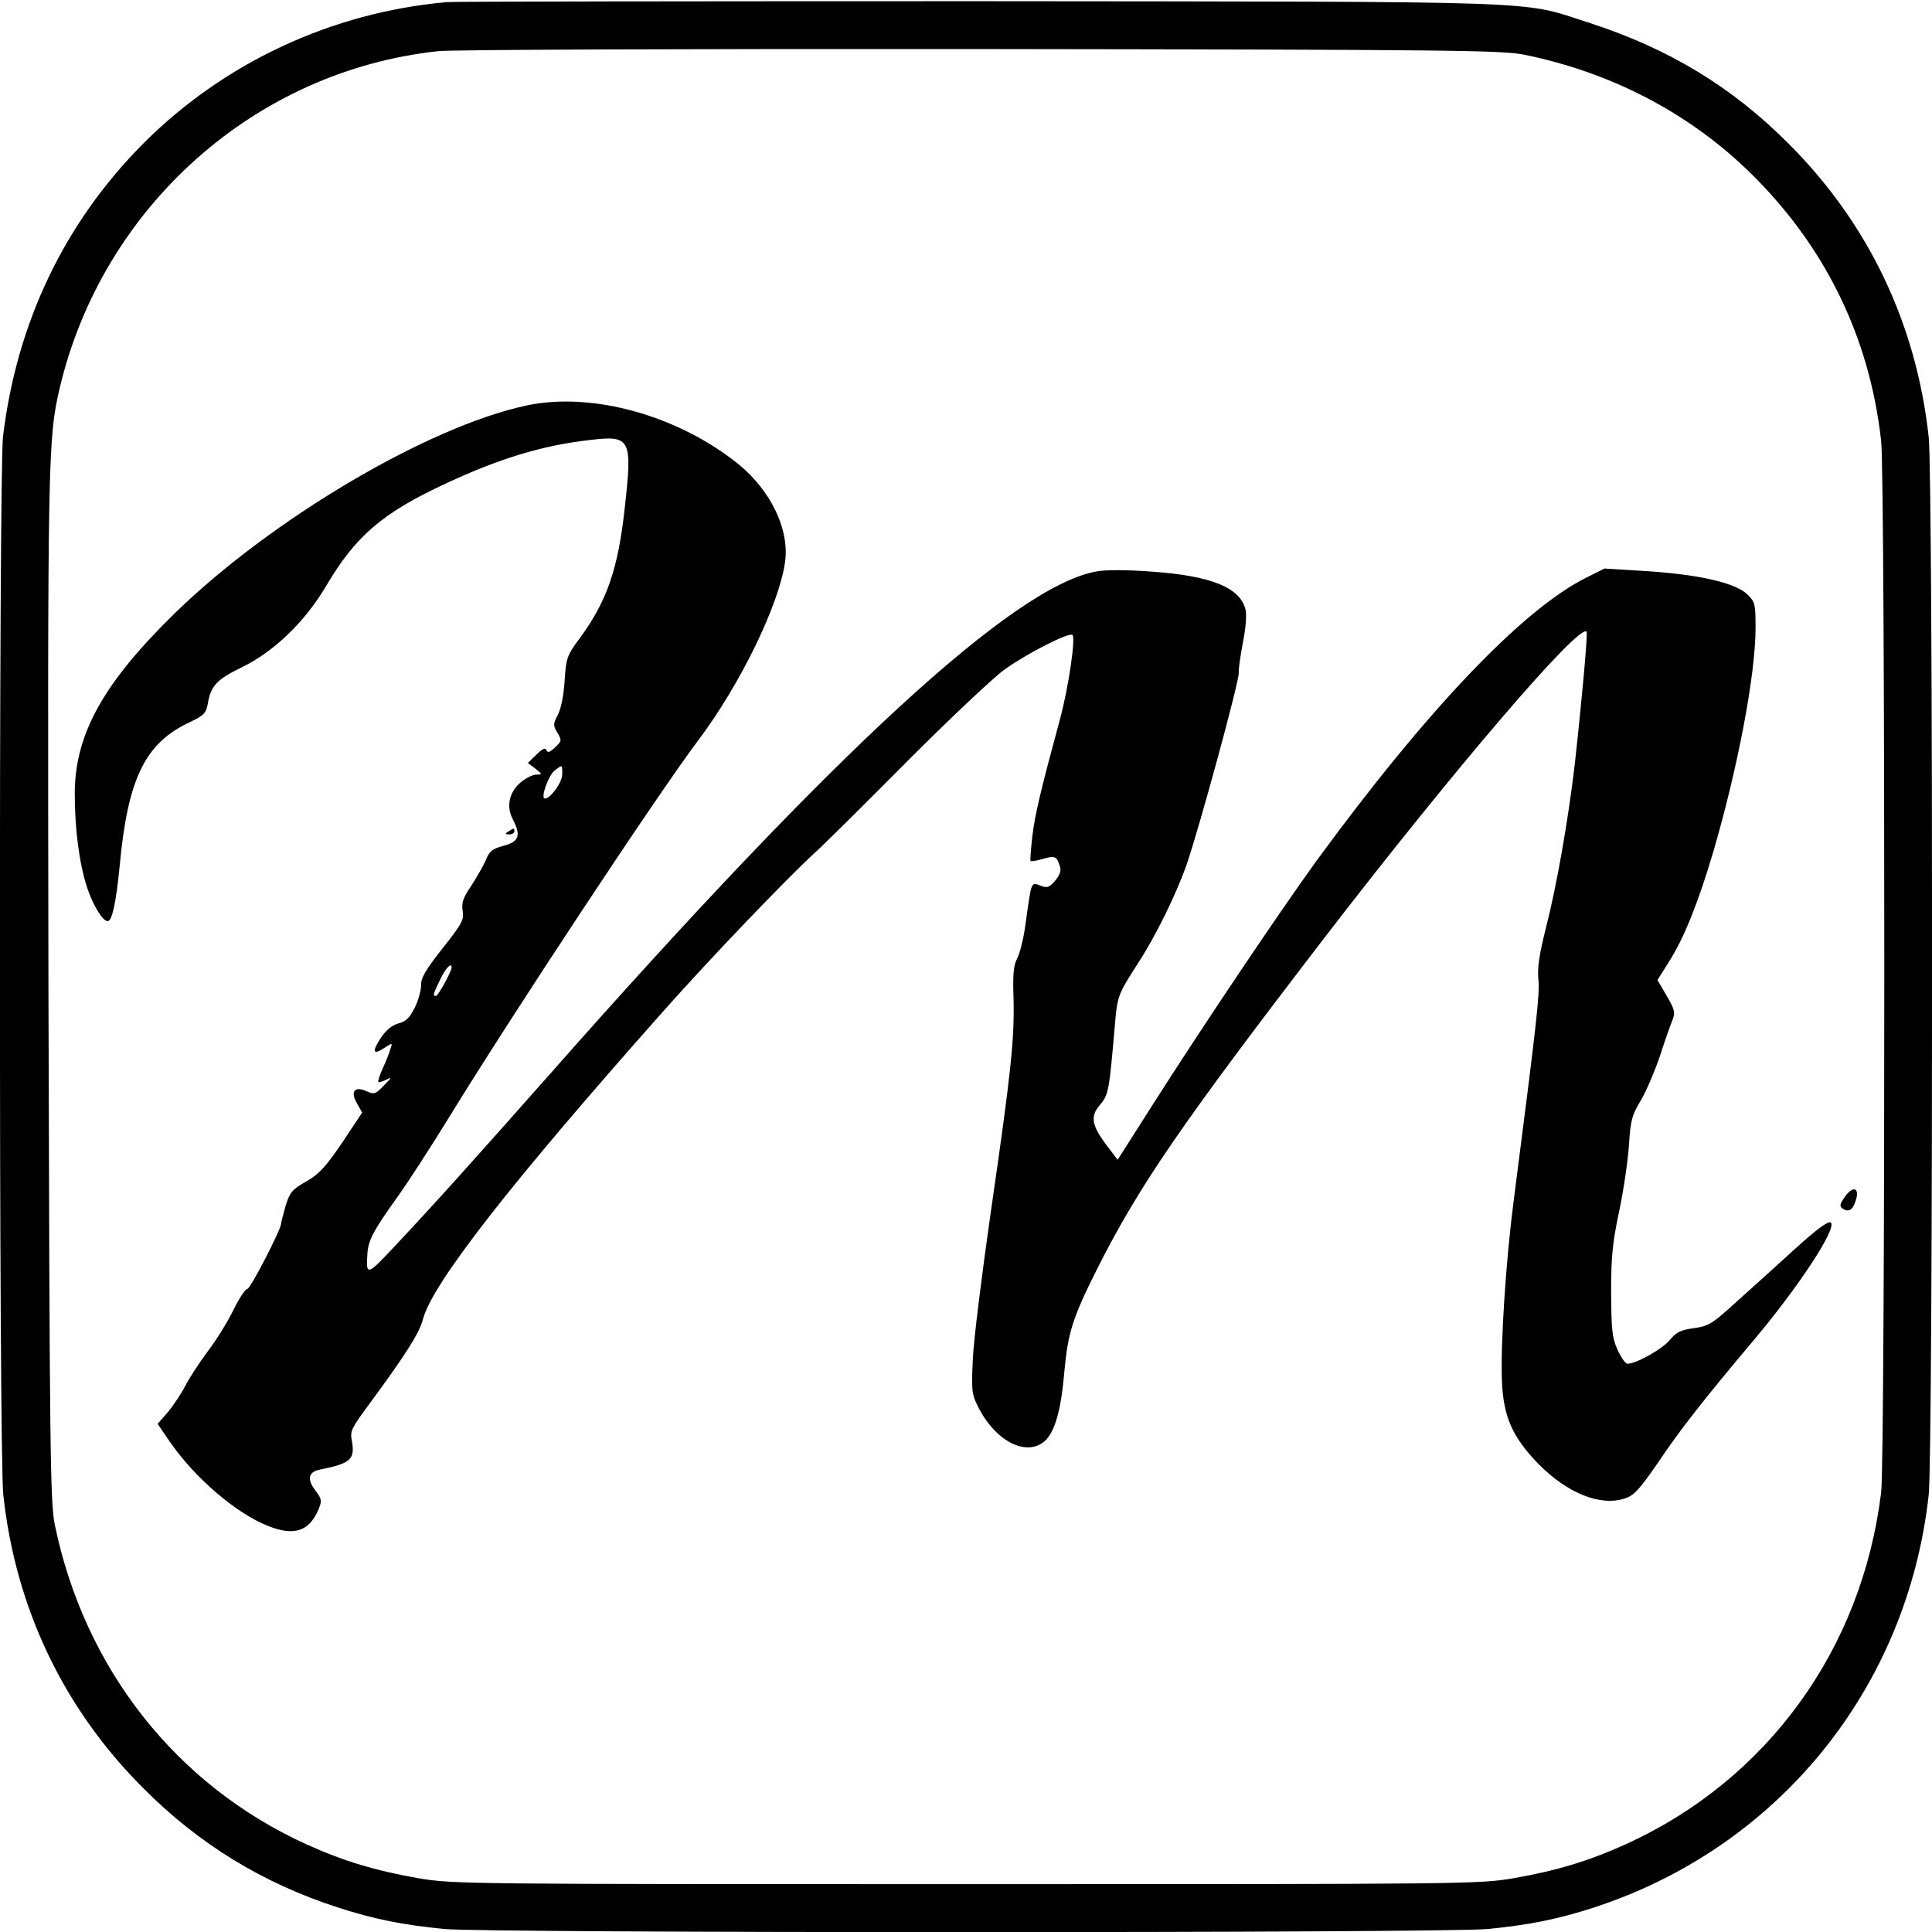
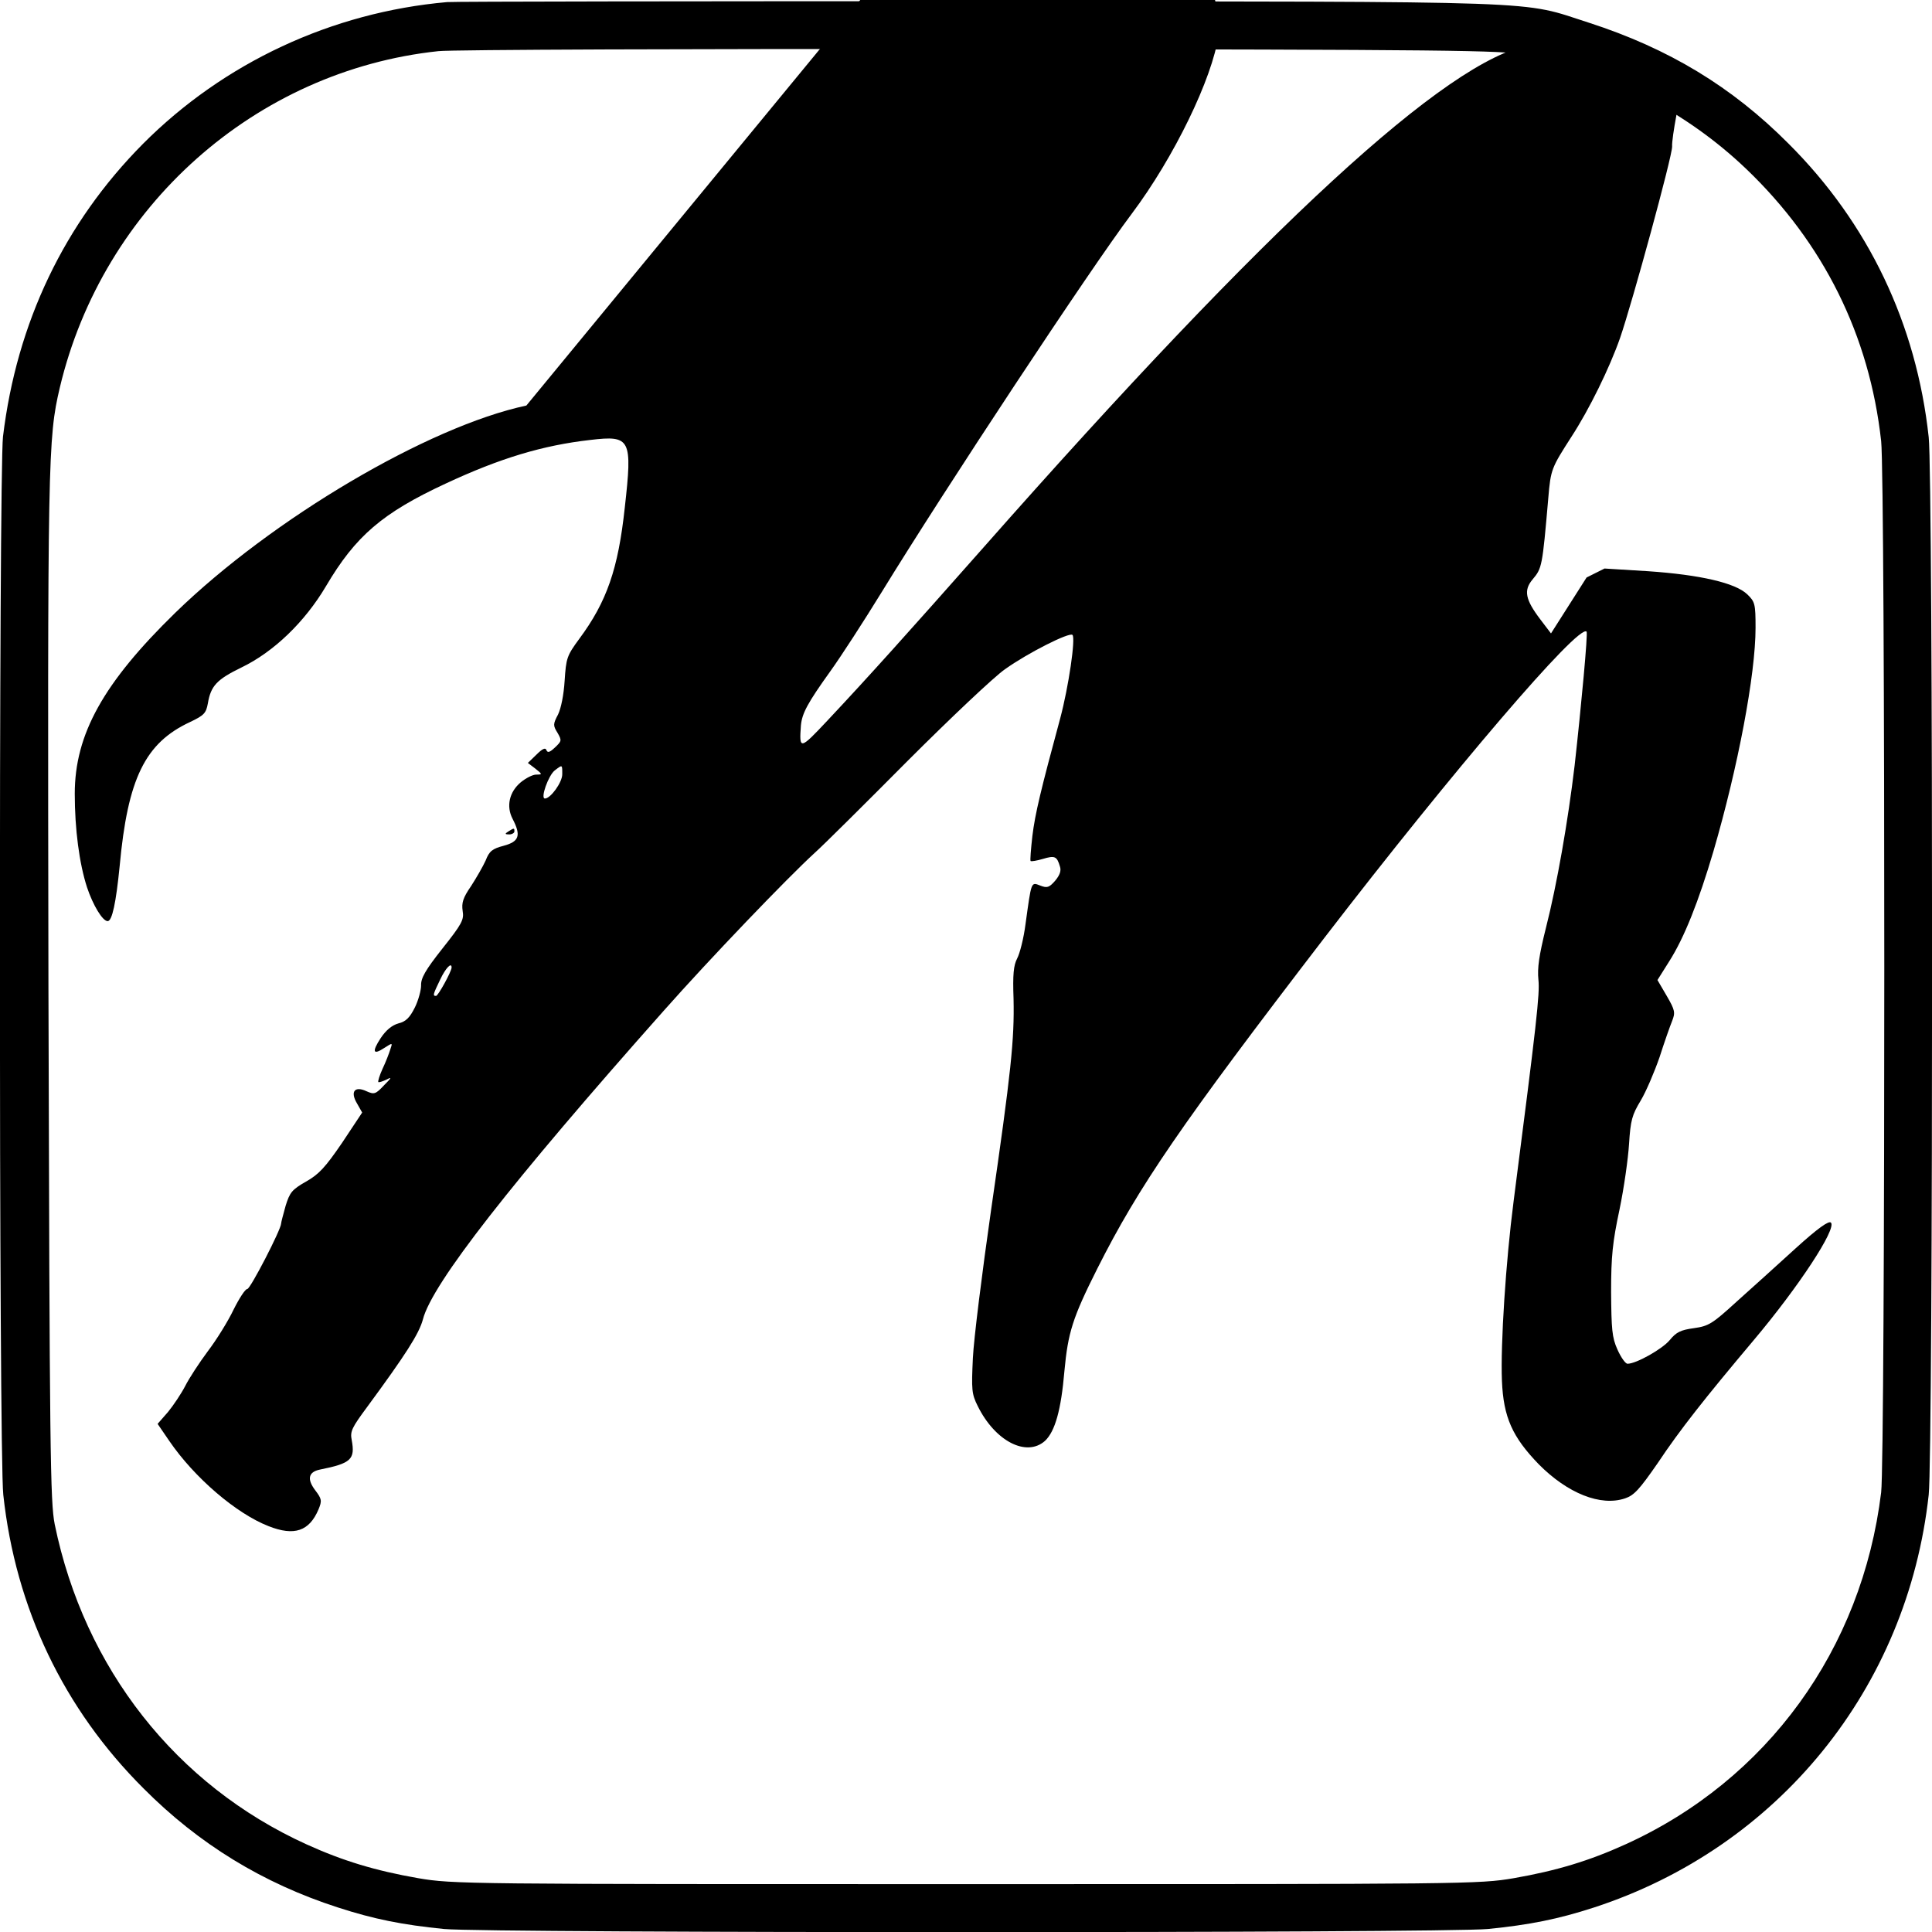
<svg xmlns="http://www.w3.org/2000/svg" version="1.0" width="646pt" height="646pt" viewBox="0 0 646 646" preserveAspectRatio="xMidYMid meet">
  <g transform="translate(0,646) scale(0.1,-0.1)" fill="#000000" stroke="none">
    <path d="M1495 6453 c-386 -34 -747 -203 -1017 -474 -263 -265 -422 -598 -468 -979 -14 -119 -14 -3407 1 -3538 41 -379 202 -716 469 -982 185 -186 399 -317 650 -398 120 -39 215 -58 355 -72 151 -14 3339 -14 3490 0 140 14 235 33 355 72 616 201 1048 733 1119 1380 15 135 15 3401 0 3536 -41 379 -202 716 -469 982 -189 190 -401 318 -667 404 -234 75 -96 70 -2038 72 -957 0 -1758 -1 -1780 -3z m3602 -176 c285 -58 541 -190 742 -382 258 -247 412 -556 451 -910 14 -124 14 -3401 0 -3515 -64 -525 -381 -962 -855 -1177 -121 -55 -230 -88 -373 -113 -117 -20 -156 -20 -1832 -20 -1676 0 -1715 0 -1832 20 -143 25 -252 58 -373 113 -436 198 -743 588 -842 1070 -15 75 -17 239 -21 1792 -3 1777 -2 1839 38 2009 144 606 654 1060 1266 1125 43 5 860 8 1814 7 1585 -2 1742 -4 1817 -19z" />
-     <path d="M1760 5104 c-328 -70 -850 -378 -1174 -693 -240 -234 -336 -406 -336 -605 0 -118 15 -233 41 -313 20 -60 52 -113 69 -113 15 0 28 62 40 183 27 294 85 413 236 483 46 22 53 29 59 62 10 59 30 80 112 120 108 52 212 152 283 272 99 168 189 245 400 343 182 85 325 128 484 146 135 16 141 4 115 -227 -22 -204 -60 -314 -152 -438 -42 -57 -44 -65 -49 -140 -3 -48 -12 -92 -22 -113 -17 -32 -17 -37 -2 -61 15 -26 14 -28 -8 -49 -18 -17 -25 -19 -29 -9 -3 9 -13 5 -33 -15 l-29 -28 25 -19 c24 -19 24 -20 3 -20 -12 0 -35 -12 -52 -26 -38 -32 -49 -80 -27 -122 29 -56 22 -76 -30 -90 -38 -10 -48 -18 -60 -49 -9 -20 -31 -58 -49 -86 -27 -39 -32 -56 -28 -83 5 -29 -2 -43 -68 -126 -57 -72 -72 -99 -71 -123 0 -16 -9 -50 -21 -74 -17 -34 -30 -47 -55 -53 -21 -6 -41 -22 -59 -49 -30 -46 -26 -58 12 -33 28 18 28 18 20 -5 -4 -13 -15 -42 -26 -65 -10 -22 -16 -42 -14 -44 2 -2 14 2 27 8 19 10 18 7 -8 -19 -28 -30 -33 -31 -58 -20 -40 19 -56 -1 -32 -41 l17 -30 -67 -101 c-56 -82 -78 -106 -121 -130 -47 -27 -54 -36 -68 -81 -8 -29 -15 -55 -15 -59 0 -20 -103 -219 -113 -219 -7 0 -27 -31 -46 -69 -18 -38 -57 -101 -86 -139 -29 -39 -63 -91 -76 -117 -13 -25 -39 -64 -57 -86 l-35 -40 39 -57 c84 -123 224 -243 332 -285 86 -34 136 -17 167 56 12 29 11 35 -11 64 -28 37 -23 61 15 69 105 21 119 34 107 99 -6 29 1 42 52 111 128 174 173 244 186 292 30 119 297 460 805 1032 156 176 413 444 506 529 28 25 167 163 310 307 143 143 289 281 325 306 77 55 216 125 226 115 11 -11 -13 -174 -41 -279 -65 -240 -84 -319 -93 -393 -5 -44 -8 -82 -6 -84 2 -2 21 1 41 7 40 12 47 9 57 -25 5 -14 0 -29 -16 -48 -20 -23 -27 -25 -50 -16 -31 12 -29 15 -49 -129 -6 -47 -19 -98 -28 -115 -12 -23 -15 -54 -12 -135 3 -136 -8 -243 -75 -705 -30 -209 -58 -432 -61 -496 -5 -106 -4 -120 16 -160 58 -118 163 -172 225 -117 34 32 54 104 65 233 12 129 27 178 110 343 139 276 281 483 760 1107 430 559 850 1050 876 1023 5 -4 -18 -251 -40 -448 -22 -185 -59 -398 -96 -543 -23 -92 -29 -134 -25 -173 5 -47 -6 -144 -83 -741 -26 -200 -44 -478 -39 -600 5 -122 35 -188 123 -279 96 -97 207 -142 289 -114 30 10 48 30 109 118 74 111 156 215 321 411 150 178 278 373 258 393 -7 7 -43 -18 -119 -87 -59 -54 -148 -134 -197 -178 -81 -74 -93 -81 -142 -88 -44 -6 -59 -13 -81 -40 -25 -30 -112 -79 -141 -79 -7 0 -22 21 -34 48 -18 40 -20 67 -21 192 0 120 5 167 28 275 15 72 29 171 32 220 5 79 10 97 39 145 18 30 46 96 63 145 16 50 35 104 42 121 11 28 10 36 -18 84 l-31 53 39 62 c51 80 99 202 148 368 82 281 141 591 141 748 0 80 -2 87 -28 112 -40 38 -157 65 -331 77 l-146 9 -60 -30 c-214 -106 -536 -445 -905 -950 -120 -166 -372 -540 -544 -810 l-119 -187 -35 46 c-51 67 -57 98 -27 134 32 38 33 42 53 273 8 96 11 101 77 204 60 92 128 231 163 331 41 119 175 609 174 640 -1 14 6 60 14 103 9 43 13 91 9 107 -17 75 -114 115 -319 129 -79 6 -151 6 -181 0 -275 -50 -874 -601 -1825 -1679 -253 -286 -384 -432 -522 -579 -93 -99 -95 -99 -89 -16 4 40 22 74 98 180 36 50 113 169 172 265 209 341 696 1079 836 1265 142 189 270 454 290 596 15 108 -47 238 -156 327 -202 163 -490 243 -709 196z m120 -1233 c0 -27 -39 -81 -58 -81 -16 0 12 78 33 94 26 20 25 20 25 -13z m-370 -646 c0 -13 -45 -95 -52 -95 -12 0 -10 5 14 55 18 38 38 59 38 40z" />
+     <path d="M1760 5104 c-328 -70 -850 -378 -1174 -693 -240 -234 -336 -406 -336 -605 0 -118 15 -233 41 -313 20 -60 52 -113 69 -113 15 0 28 62 40 183 27 294 85 413 236 483 46 22 53 29 59 62 10 59 30 80 112 120 108 52 212 152 283 272 99 168 189 245 400 343 182 85 325 128 484 146 135 16 141 4 115 -227 -22 -204 -60 -314 -152 -438 -42 -57 -44 -65 -49 -140 -3 -48 -12 -92 -22 -113 -17 -32 -17 -37 -2 -61 15 -26 14 -28 -8 -49 -18 -17 -25 -19 -29 -9 -3 9 -13 5 -33 -15 l-29 -28 25 -19 c24 -19 24 -20 3 -20 -12 0 -35 -12 -52 -26 -38 -32 -49 -80 -27 -122 29 -56 22 -76 -30 -90 -38 -10 -48 -18 -60 -49 -9 -20 -31 -58 -49 -86 -27 -39 -32 -56 -28 -83 5 -29 -2 -43 -68 -126 -57 -72 -72 -99 -71 -123 0 -16 -9 -50 -21 -74 -17 -34 -30 -47 -55 -53 -21 -6 -41 -22 -59 -49 -30 -46 -26 -58 12 -33 28 18 28 18 20 -5 -4 -13 -15 -42 -26 -65 -10 -22 -16 -42 -14 -44 2 -2 14 2 27 8 19 10 18 7 -8 -19 -28 -30 -33 -31 -58 -20 -40 19 -56 -1 -32 -41 l17 -30 -67 -101 c-56 -82 -78 -106 -121 -130 -47 -27 -54 -36 -68 -81 -8 -29 -15 -55 -15 -59 0 -20 -103 -219 -113 -219 -7 0 -27 -31 -46 -69 -18 -38 -57 -101 -86 -139 -29 -39 -63 -91 -76 -117 -13 -25 -39 -64 -57 -86 l-35 -40 39 -57 c84 -123 224 -243 332 -285 86 -34 136 -17 167 56 12 29 11 35 -11 64 -28 37 -23 61 15 69 105 21 119 34 107 99 -6 29 1 42 52 111 128 174 173 244 186 292 30 119 297 460 805 1032 156 176 413 444 506 529 28 25 167 163 310 307 143 143 289 281 325 306 77 55 216 125 226 115 11 -11 -13 -174 -41 -279 -65 -240 -84 -319 -93 -393 -5 -44 -8 -82 -6 -84 2 -2 21 1 41 7 40 12 47 9 57 -25 5 -14 0 -29 -16 -48 -20 -23 -27 -25 -50 -16 -31 12 -29 15 -49 -129 -6 -47 -19 -98 -28 -115 -12 -23 -15 -54 -12 -135 3 -136 -8 -243 -75 -705 -30 -209 -58 -432 -61 -496 -5 -106 -4 -120 16 -160 58 -118 163 -172 225 -117 34 32 54 104 65 233 12 129 27 178 110 343 139 276 281 483 760 1107 430 559 850 1050 876 1023 5 -4 -18 -251 -40 -448 -22 -185 -59 -398 -96 -543 -23 -92 -29 -134 -25 -173 5 -47 -6 -144 -83 -741 -26 -200 -44 -478 -39 -600 5 -122 35 -188 123 -279 96 -97 207 -142 289 -114 30 10 48 30 109 118 74 111 156 215 321 411 150 178 278 373 258 393 -7 7 -43 -18 -119 -87 -59 -54 -148 -134 -197 -178 -81 -74 -93 -81 -142 -88 -44 -6 -59 -13 -81 -40 -25 -30 -112 -79 -141 -79 -7 0 -22 21 -34 48 -18 40 -20 67 -21 192 0 120 5 167 28 275 15 72 29 171 32 220 5 79 10 97 39 145 18 30 46 96 63 145 16 50 35 104 42 121 11 28 10 36 -18 84 l-31 53 39 62 c51 80 99 202 148 368 82 281 141 591 141 748 0 80 -2 87 -28 112 -40 38 -157 65 -331 77 l-146 9 -60 -30 l-119 -187 -35 46 c-51 67 -57 98 -27 134 32 38 33 42 53 273 8 96 11 101 77 204 60 92 128 231 163 331 41 119 175 609 174 640 -1 14 6 60 14 103 9 43 13 91 9 107 -17 75 -114 115 -319 129 -79 6 -151 6 -181 0 -275 -50 -874 -601 -1825 -1679 -253 -286 -384 -432 -522 -579 -93 -99 -95 -99 -89 -16 4 40 22 74 98 180 36 50 113 169 172 265 209 341 696 1079 836 1265 142 189 270 454 290 596 15 108 -47 238 -156 327 -202 163 -490 243 -709 196z m120 -1233 c0 -27 -39 -81 -58 -81 -16 0 12 78 33 94 26 20 25 20 25 -13z m-370 -646 c0 -13 -45 -95 -52 -95 -12 0 -10 5 14 55 18 38 38 59 38 40z" />
    <path d="M1700 3680 c-13 -8 -12 -10 3 -10 9 0 17 5 17 10 0 12 -1 12 -20 0z" />
-     <path d="M6170 2460 c-19 -26 -20 -34 -9 -41 20 -13 33 -6 43 24 16 44 -7 55 -34 17z" />
  </g>
</svg>